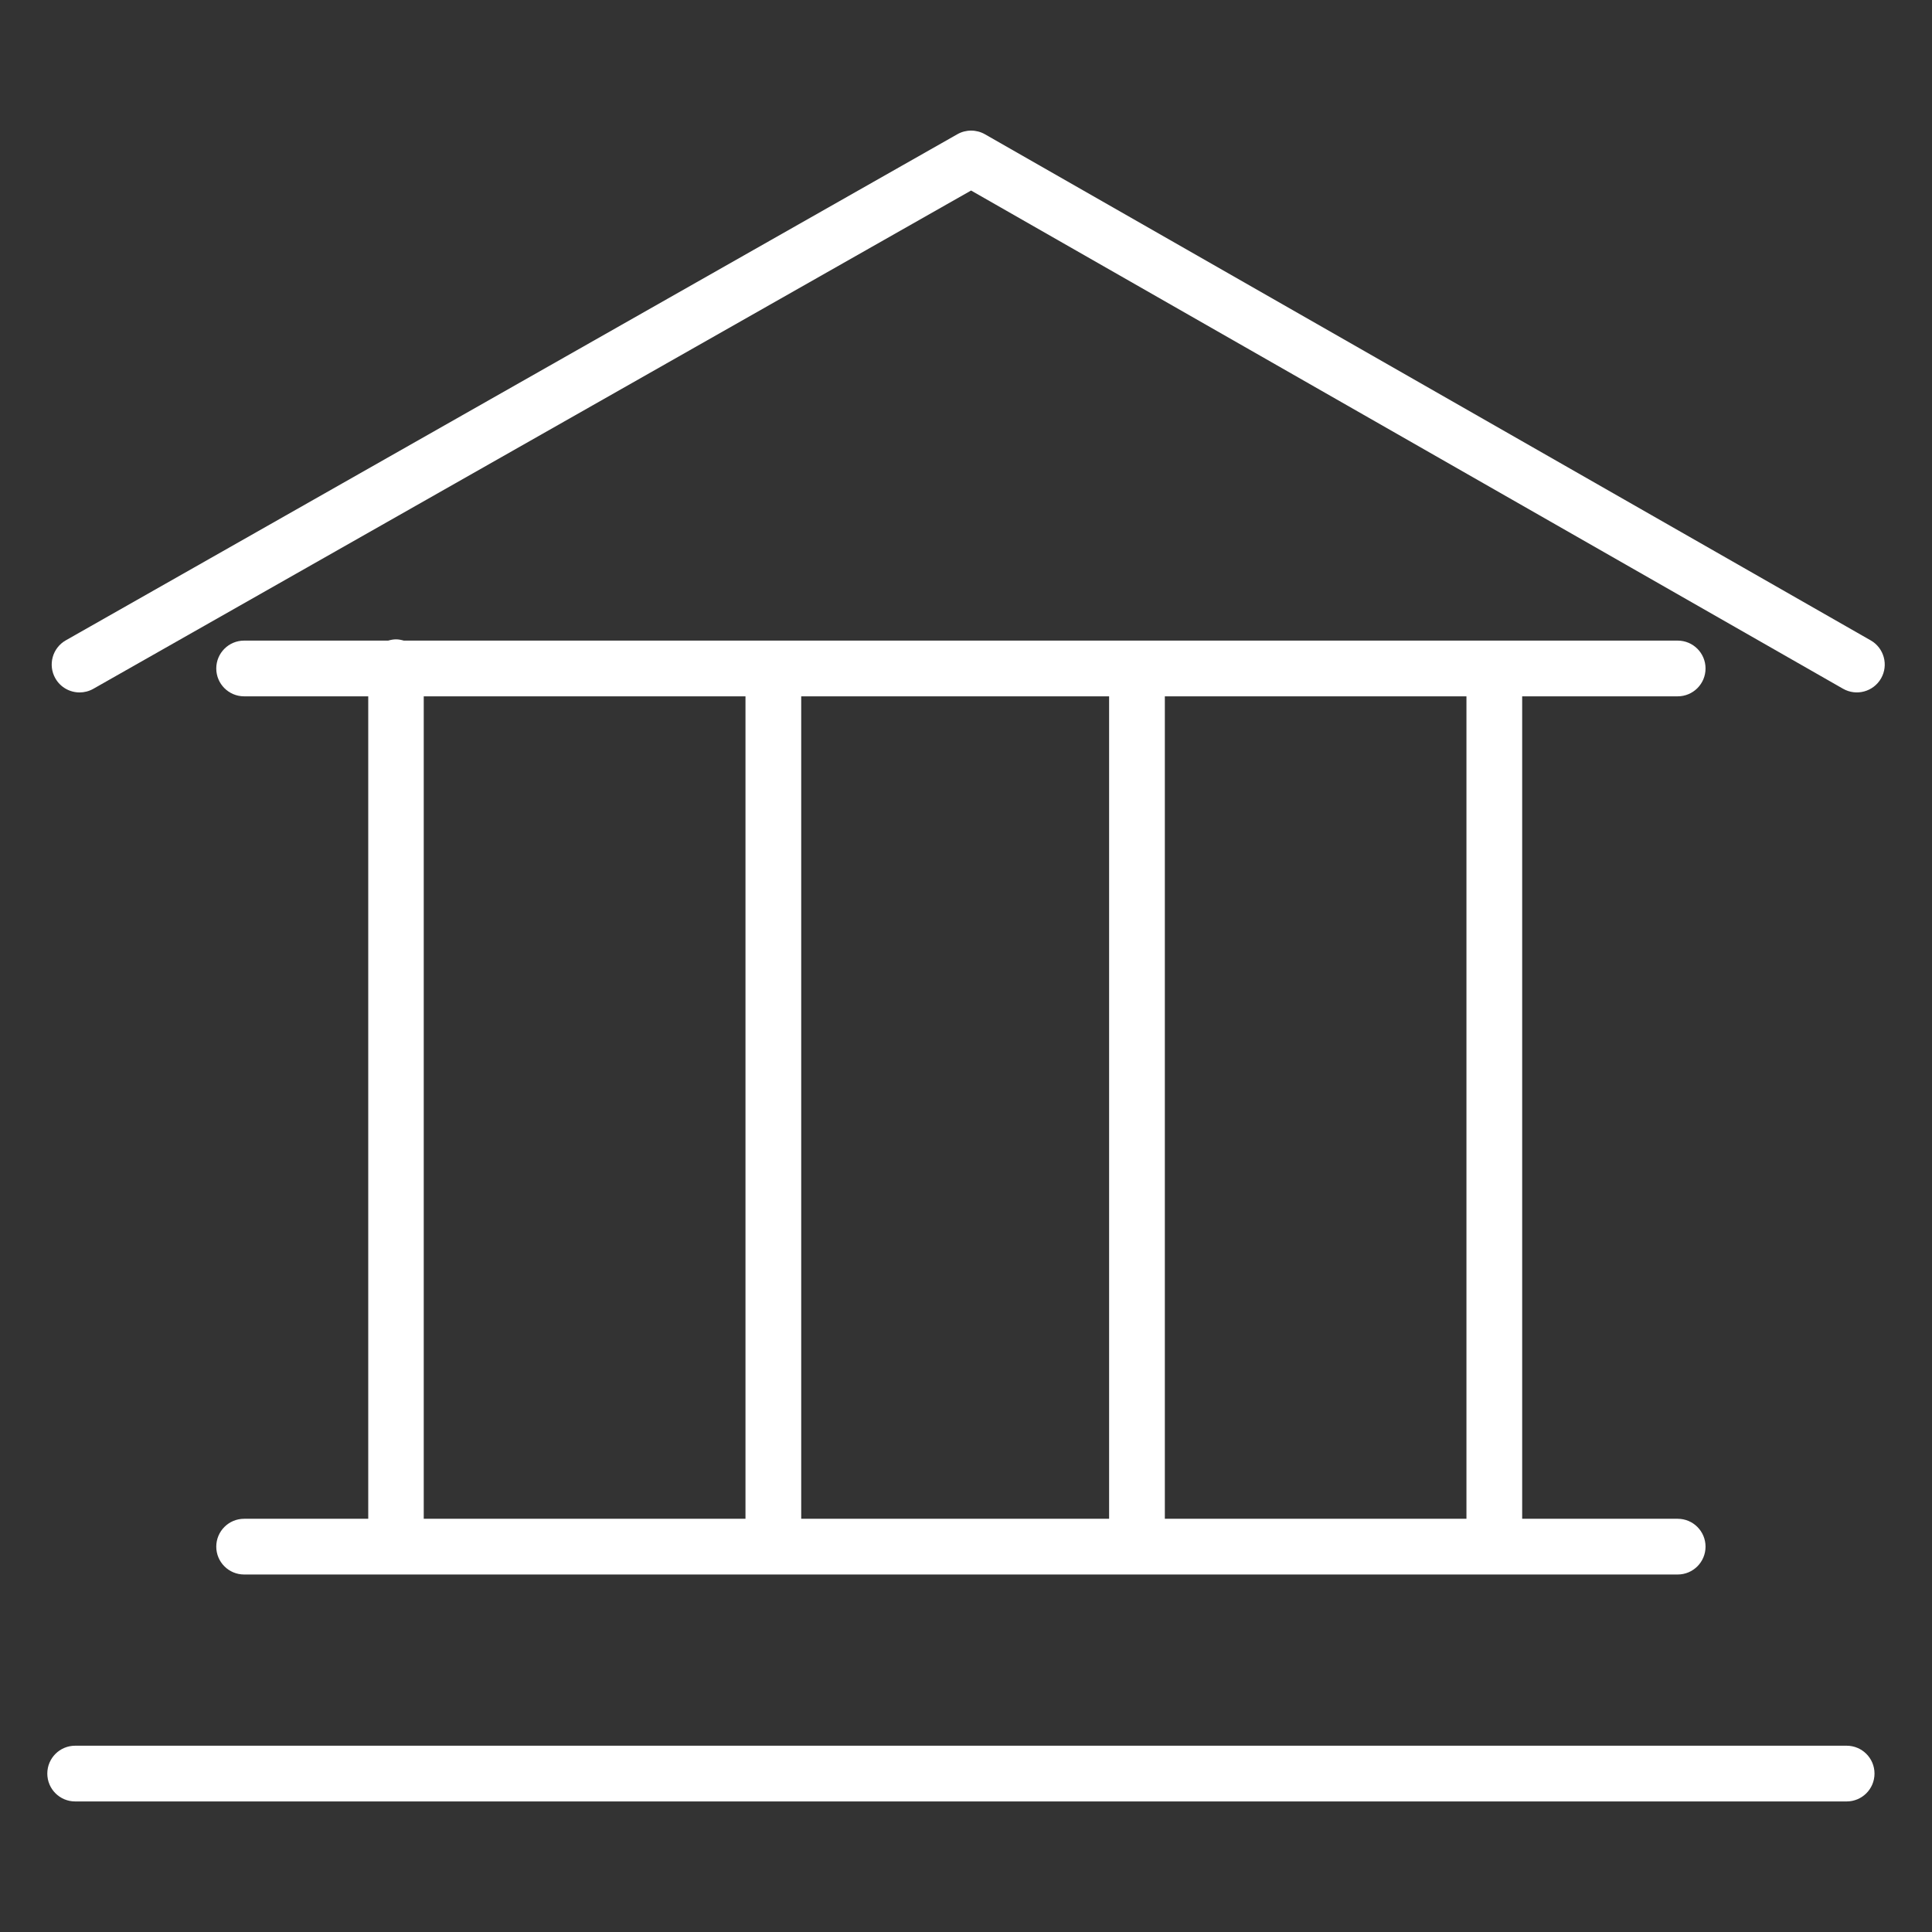
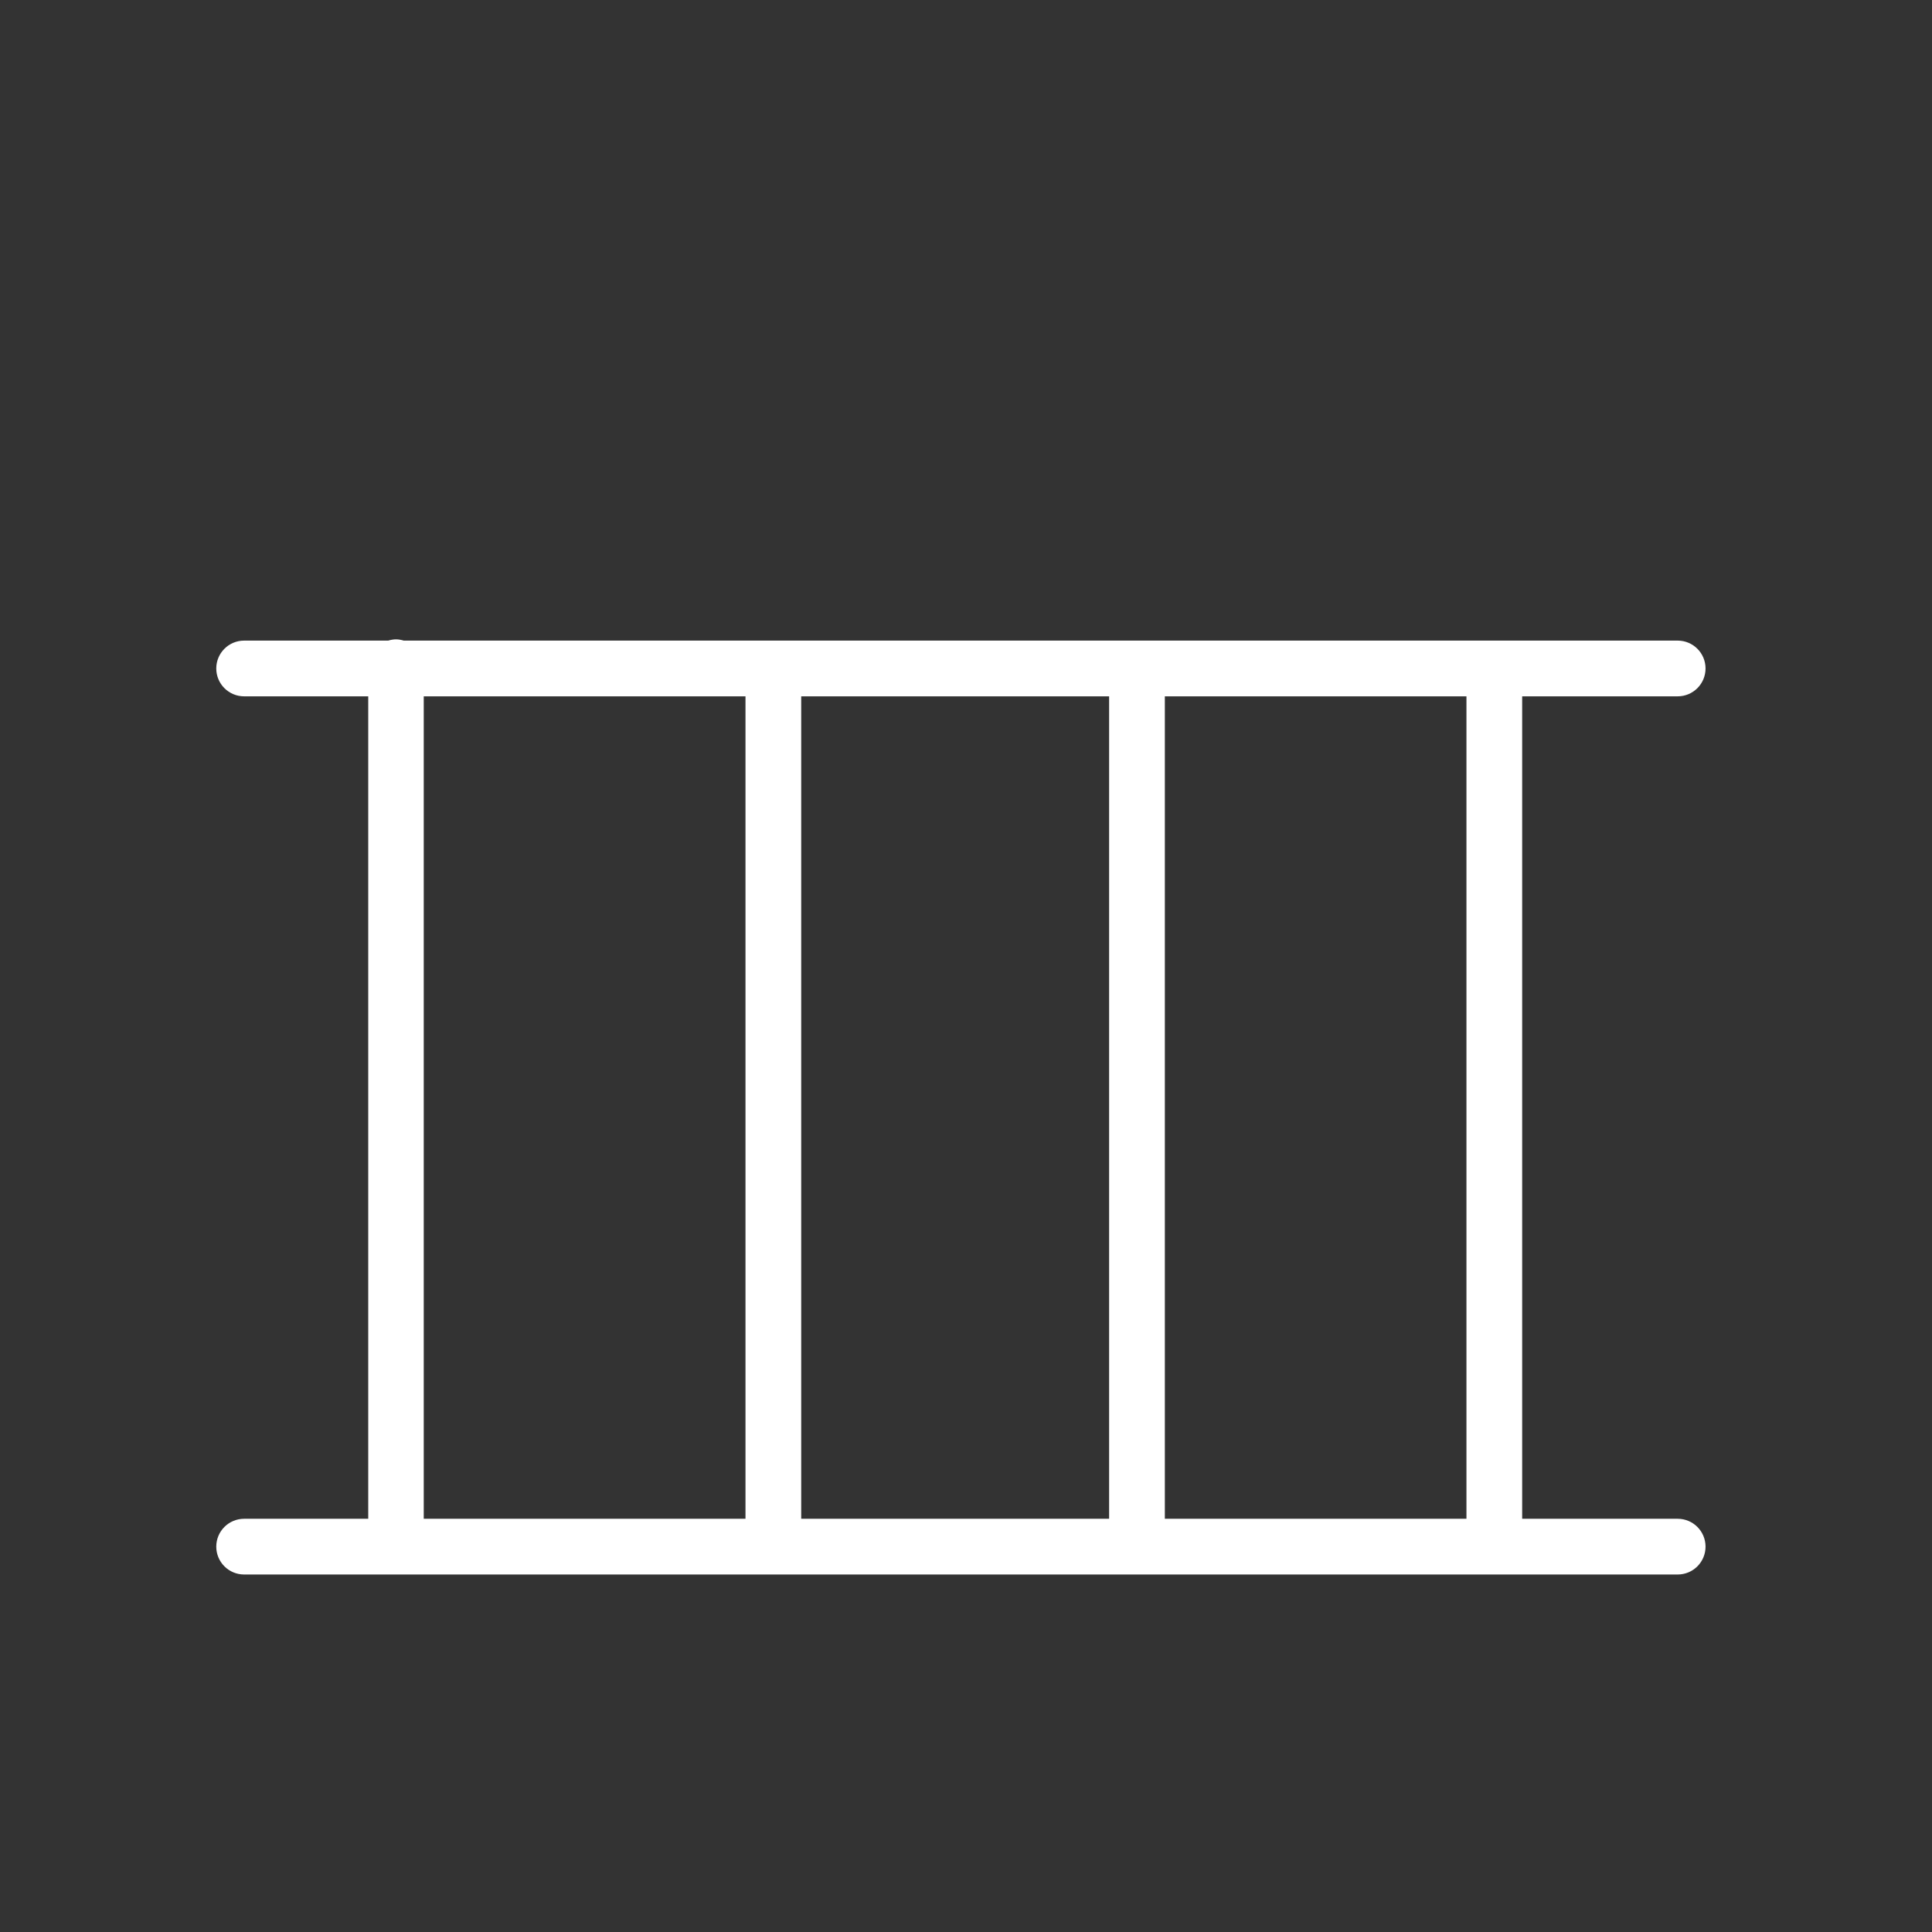
<svg xmlns="http://www.w3.org/2000/svg" version="1.1" width="100.75px" height="100.75px" viewBox="0,0,256,256">
  <rect x="0" y="0" width="256" height="256" fill="#333333" stroke="none" />
  <g fill="#ffffff" fill-rule="nonzero" stroke="none" stroke-width="1" stroke-linecap="butt" stroke-linejoin="miter" stroke-miterlimit="10" stroke-dasharray="" stroke-dashoffset="0" font-family="none" font-weight="none" font-size="none" text-anchor="none" style="mix-blend-mode: normal">
    <g transform="translate(0,0)">
      <g>
        <g transform="translate(0.952,4.049) scale(2.541,2.541)">
          <g>
            <path d="M12.356,77.606c-0.803,0 -1.453,0.65 -1.453,1.453c0,0.803 0.65,1.453 1.453,1.453h74.755c0.803,0 1.453,-0.65 1.453,-1.453c0,-0.803 -0.65,-1.453 -1.453,-1.453h-8.109v-42.888h8.109c0.803,0 1.453,-0.65 1.453,-1.453c0,-0.803 -0.65,-1.453 -1.453,-1.453h-66.43c-0.13,-0.038 -0.264,-0.065 -0.406,-0.065c-0.142,0 -0.277,0.027 -0.406,0.065h-7.513c-0.803,0 -1.453,0.65 -1.453,1.453c0,0.803 0.65,1.453 1.453,1.453h6.472v42.888zM41.406,77.606v-42.888h16.056v42.888zM76.096,77.606h-15.728v-42.888h15.728zM21.722,34.718h16.778v42.888h-16.778z" />
-             <path d="M95.922,89.44h-92.377c-0.803,0 -1.453,0.65 -1.453,1.453c0,0.803 0.65,1.453 1.453,1.453h92.377c0.803,0 1.453,-0.65 1.453,-1.453c0,-0.803 -0.65,-1.453 -1.453,-1.453z" />
-             <path d="M97.176,31.8l-46.189,-26.392c-0.445,-0.254 -0.993,-0.255 -1.438,-0.002l-46.492,26.392c-0.698,0.396 -0.942,1.283 -0.546,1.981c0.268,0.472 0.759,0.736 1.265,0.736c0.243,0 0.489,-0.061 0.716,-0.189l45.772,-25.984l45.471,25.981c0.694,0.396 1.582,0.157 1.982,-0.541c0.398,-0.696 0.156,-1.583 -0.541,-1.982z" />
          </g>
        </g>
      </g>
    </g>
  </g>
</svg>